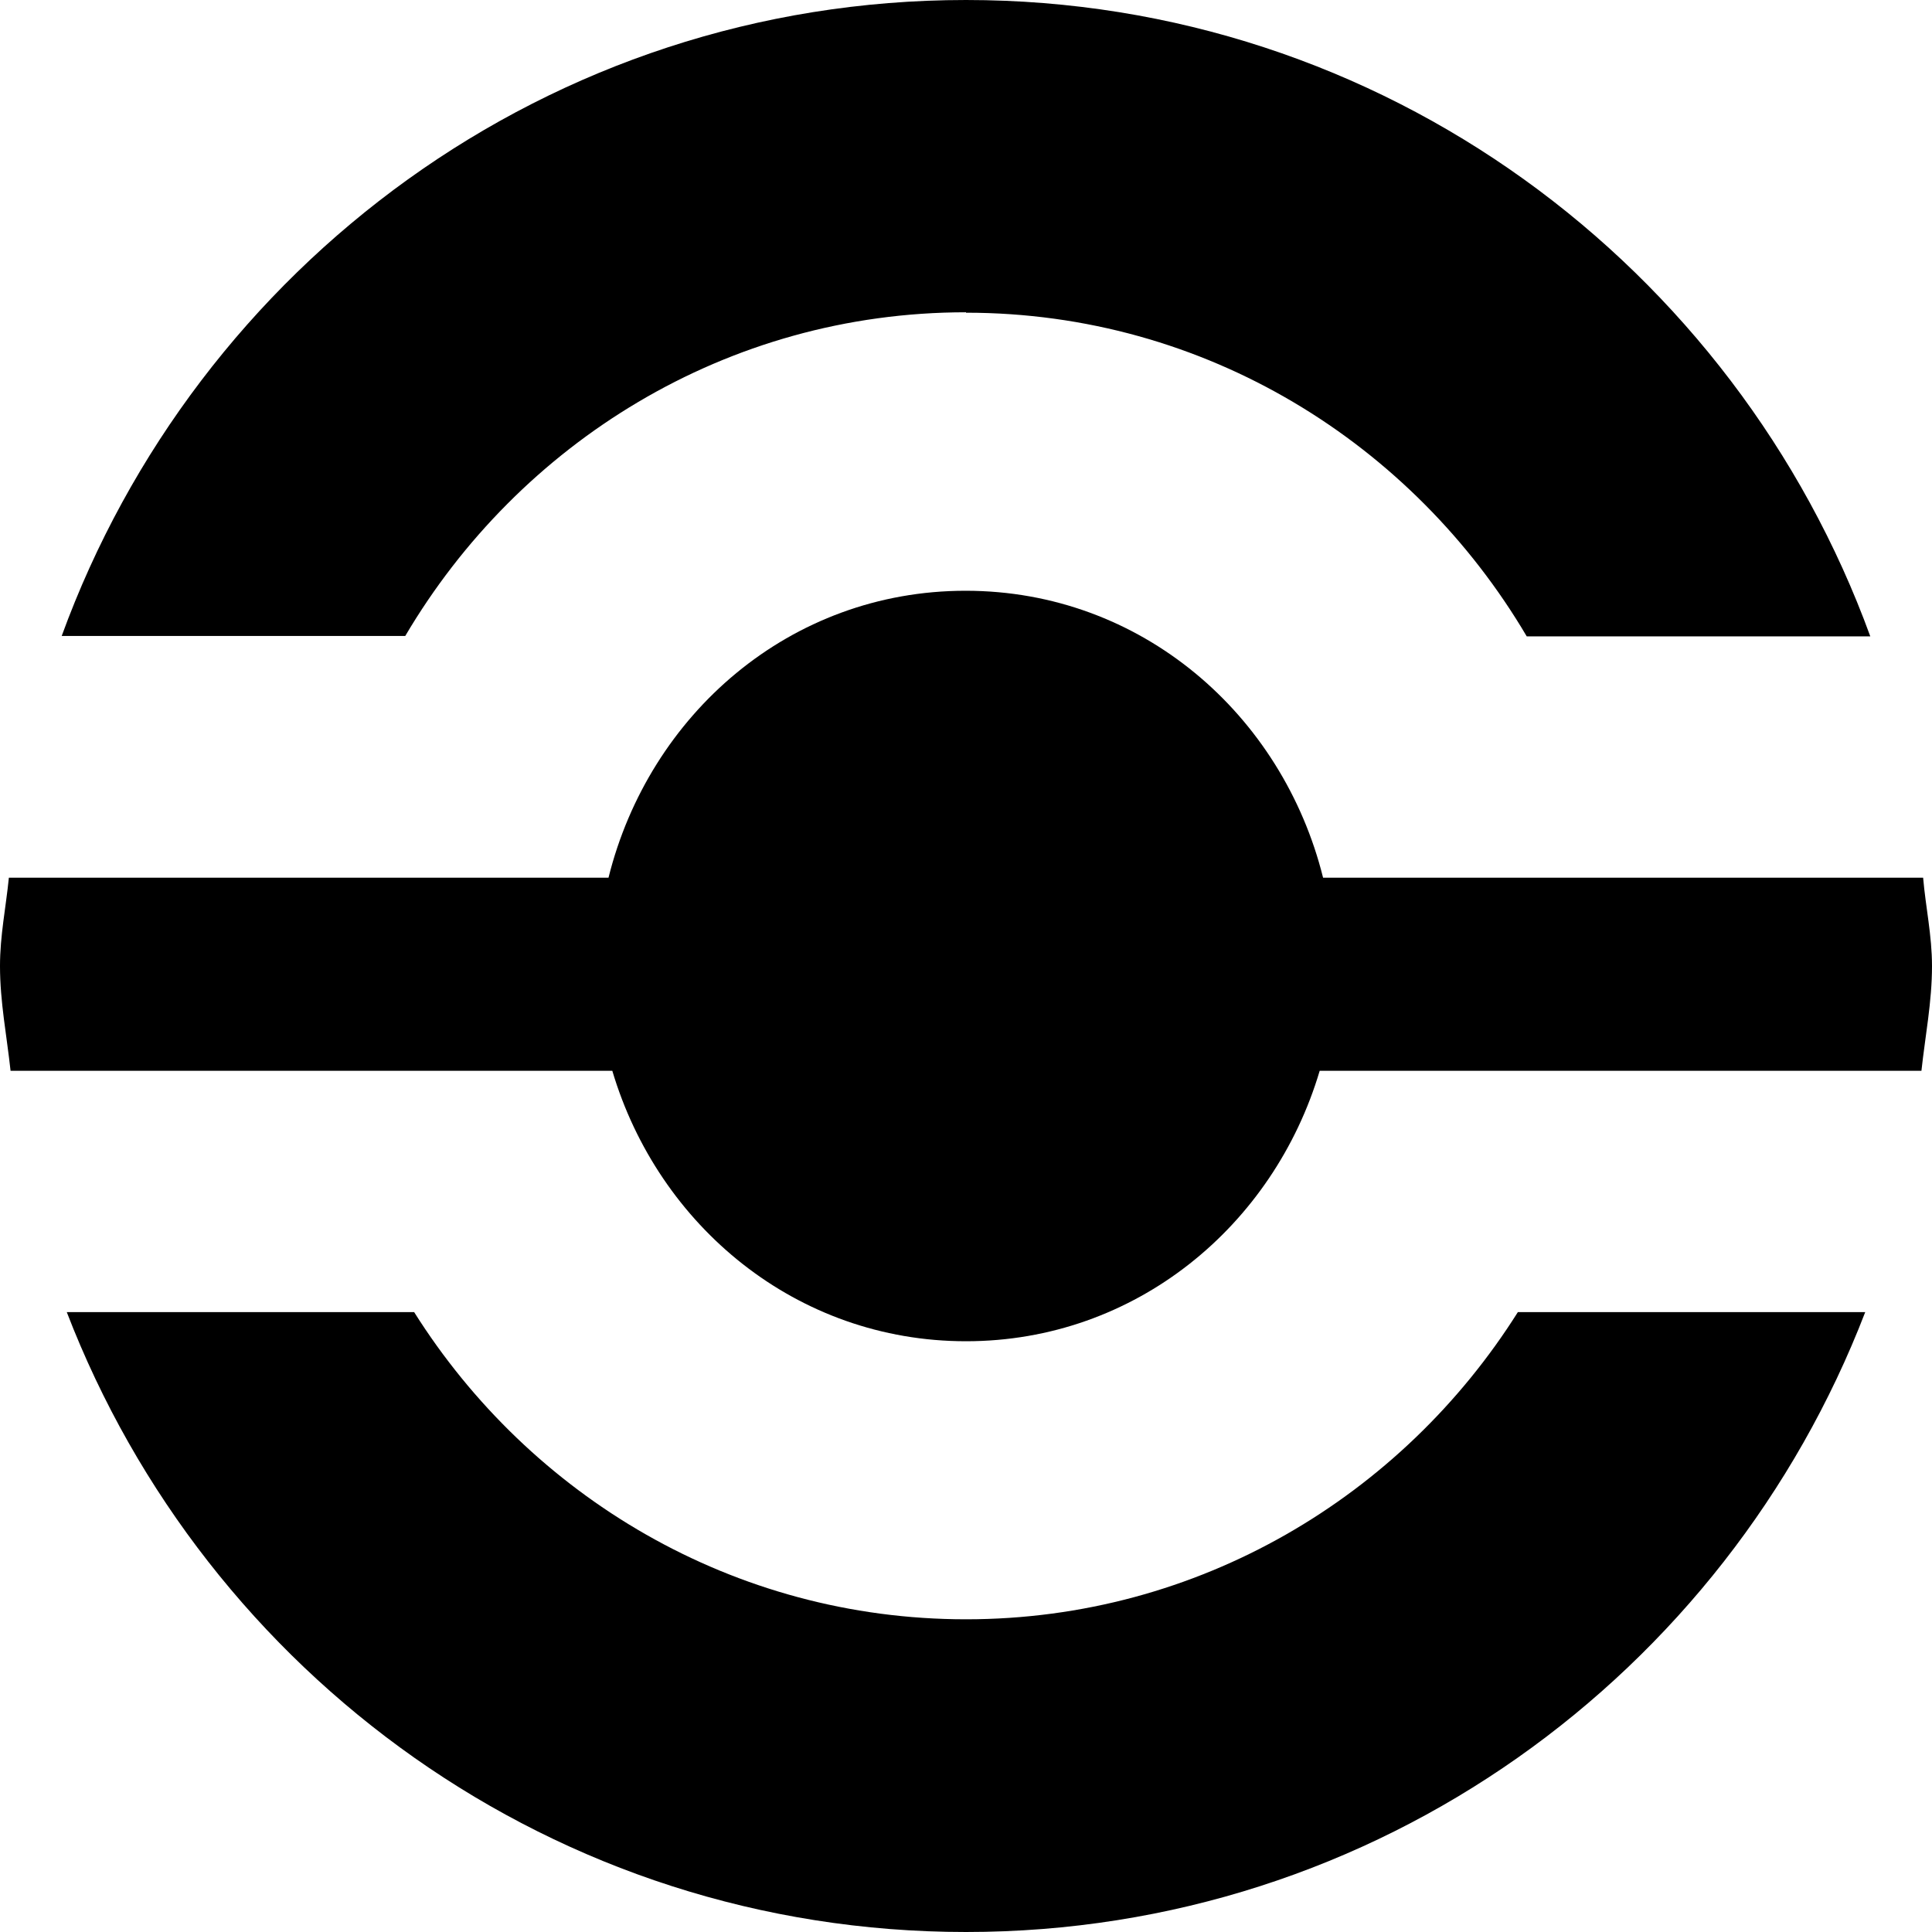
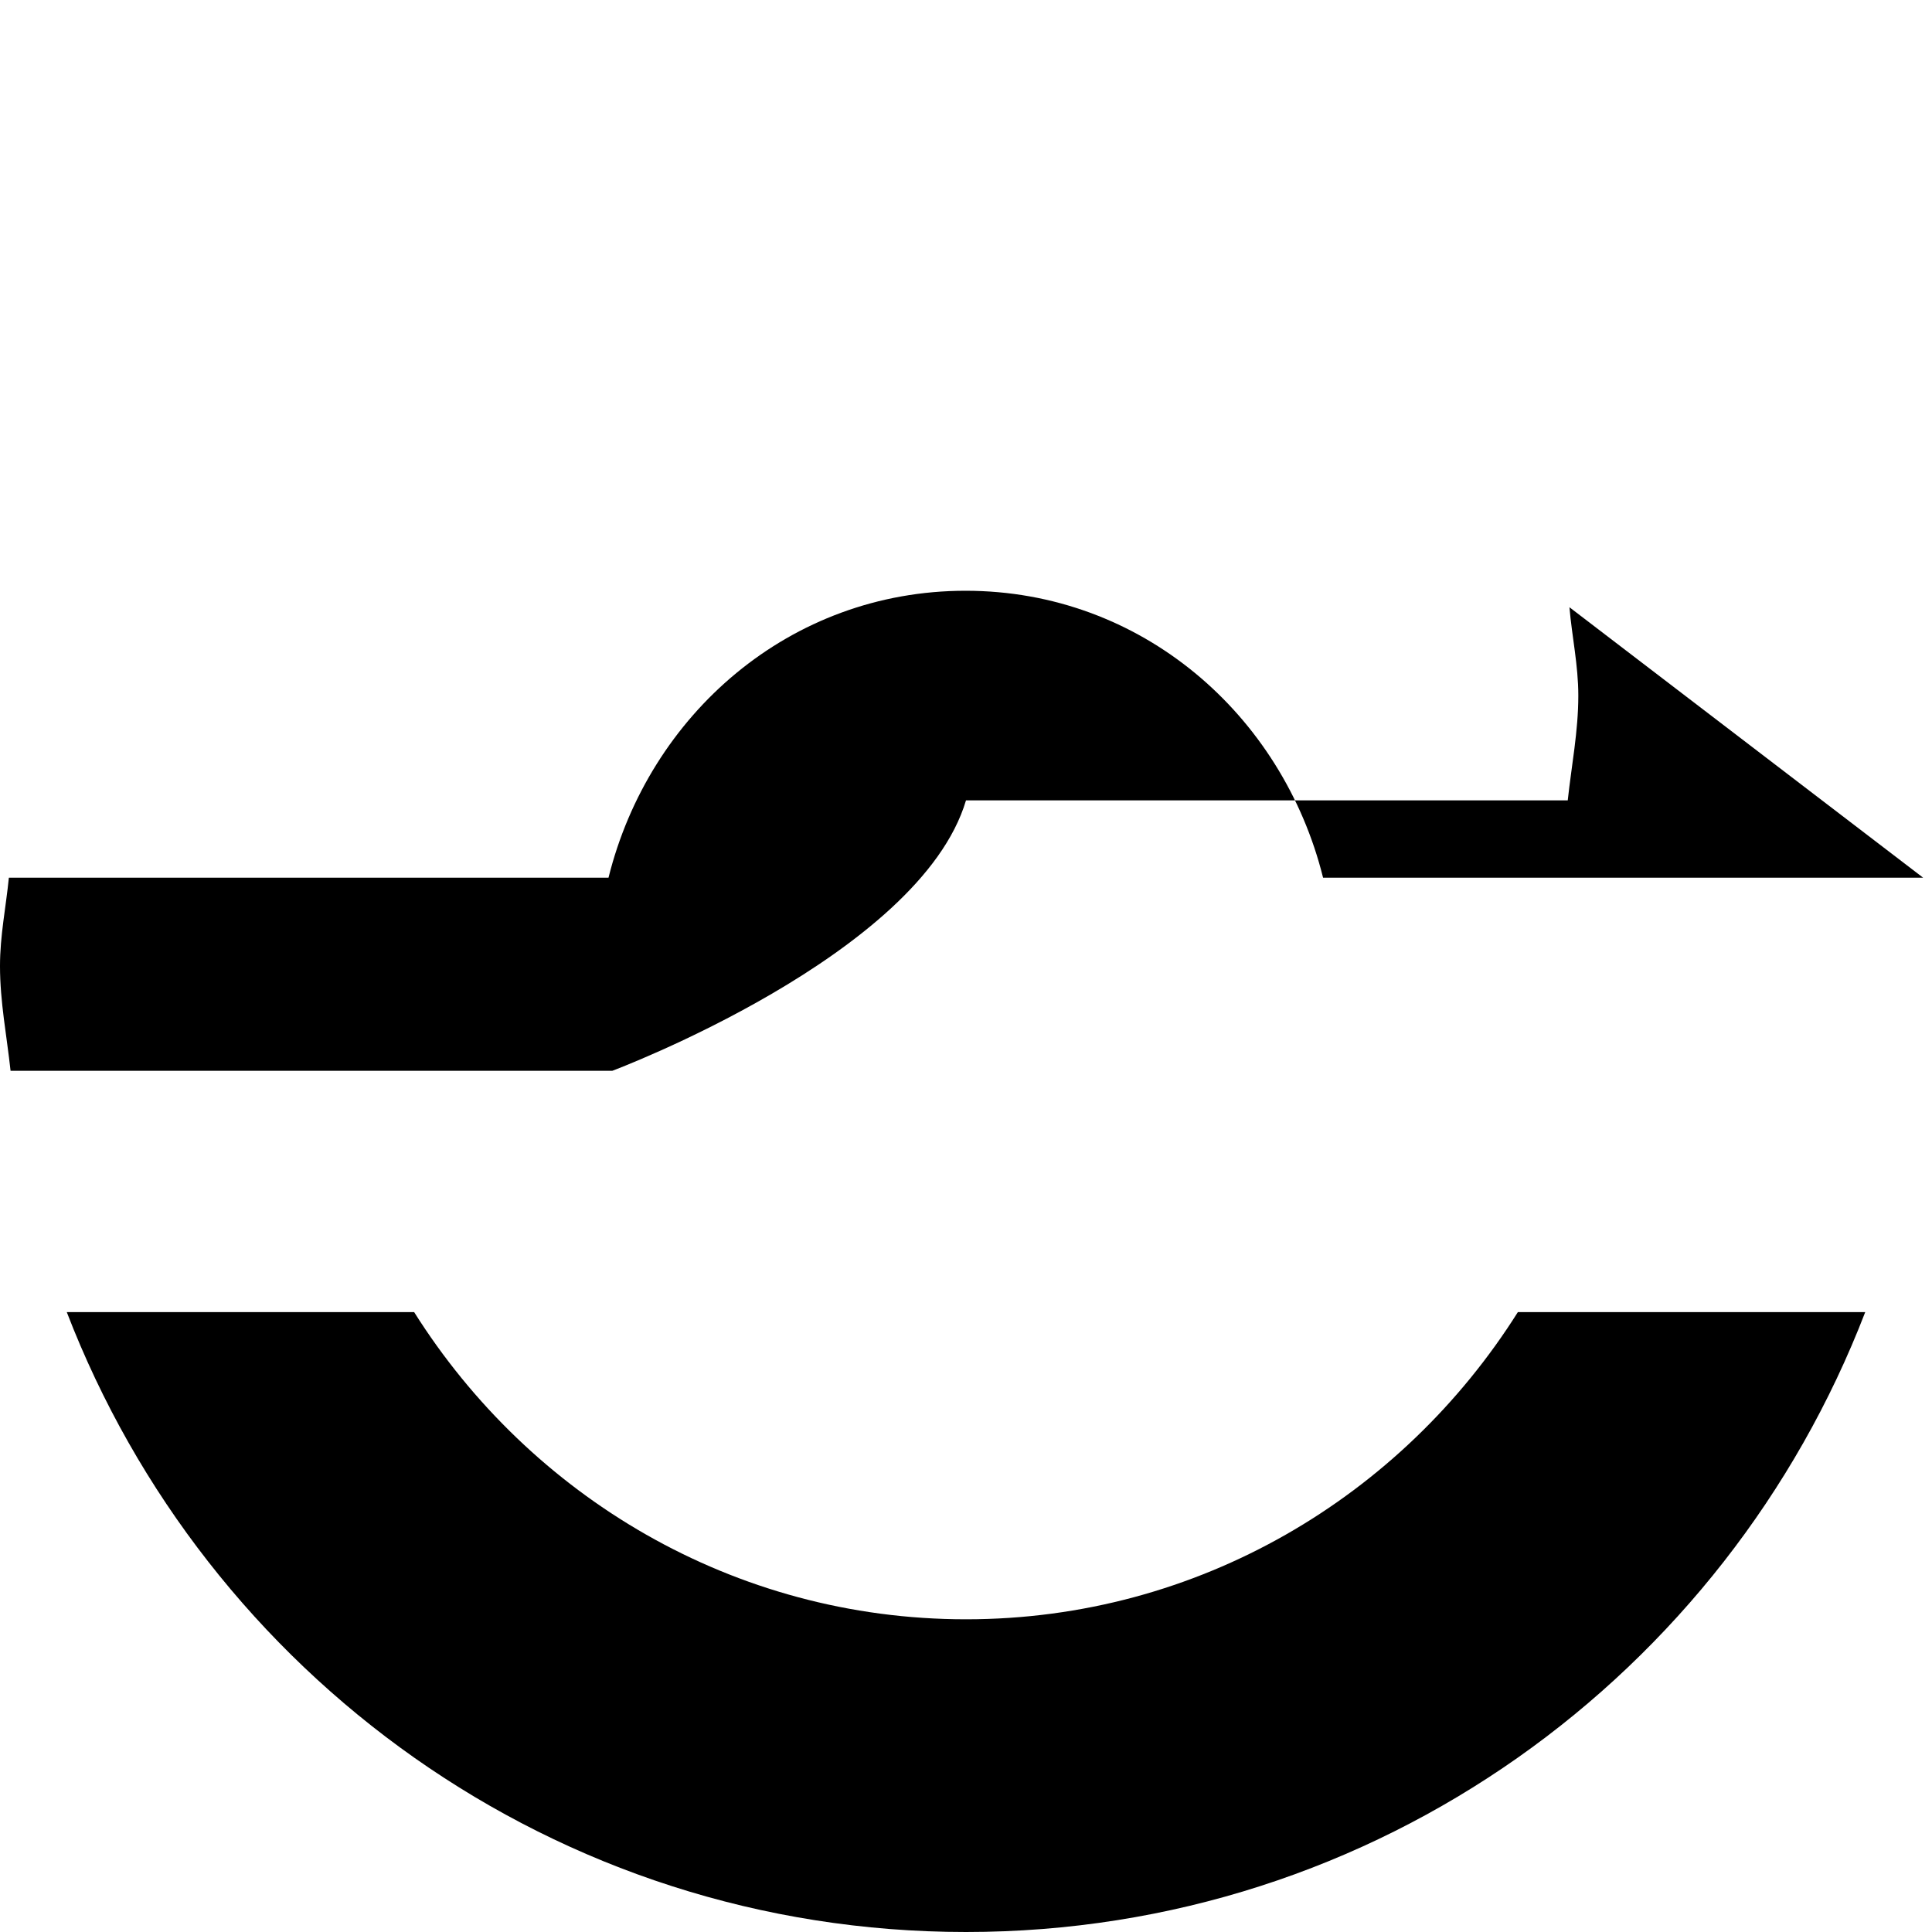
<svg xmlns="http://www.w3.org/2000/svg" viewBox="0 0 45.72 45.72">
  <g id="Layer_1" data-name="Layer 1" />
  <g id="Layer_2" data-name="Layer 2">
    <g id="Layer_1-2" data-name="Layer 1">
-       <path d="M22.86,7.4c5.67,0,10.58,3.1,13.27,7.66h8.13C41.07,6.3,32.73,0,22.86,0S4.65,6.3,1.46,15.05H9.59c2.69-4.56,7.6-7.66,13.27-7.66" />
      <path d="M22.86,38.32c-5.51,0-10.32-2.92-13.06-7.27H1.58c3.3,8.57,11.55,14.67,21.28,14.67s17.98-6.1,21.28-14.67h-8.22c-2.74,4.35-7.55,7.27-13.06,7.27" />
-       <path d="M45.51,20.77h-14.2c-.96-3.86-4.3-6.79-8.46-6.79s-7.49,2.93-8.45,6.79H.21c-.07,.7-.21,1.37-.21,2.09,0,.85,.16,1.65,.25,2.48H14.49c1.09,3.67,4.36,6.4,8.37,6.4s7.28-2.73,8.37-6.4h14.24c.09-.83,.25-1.63,.25-2.48,0-.72-.15-1.39-.21-2.09" />
+       <path d="M45.51,20.77h-14.2c-.96-3.86-4.3-6.79-8.46-6.79s-7.49,2.93-8.45,6.79H.21c-.07,.7-.21,1.37-.21,2.09,0,.85,.16,1.65,.25,2.48H14.49s7.28-2.73,8.37-6.4h14.24c.09-.83,.25-1.63,.25-2.48,0-.72-.15-1.39-.21-2.09" />
    </g>
  </g>
</svg>